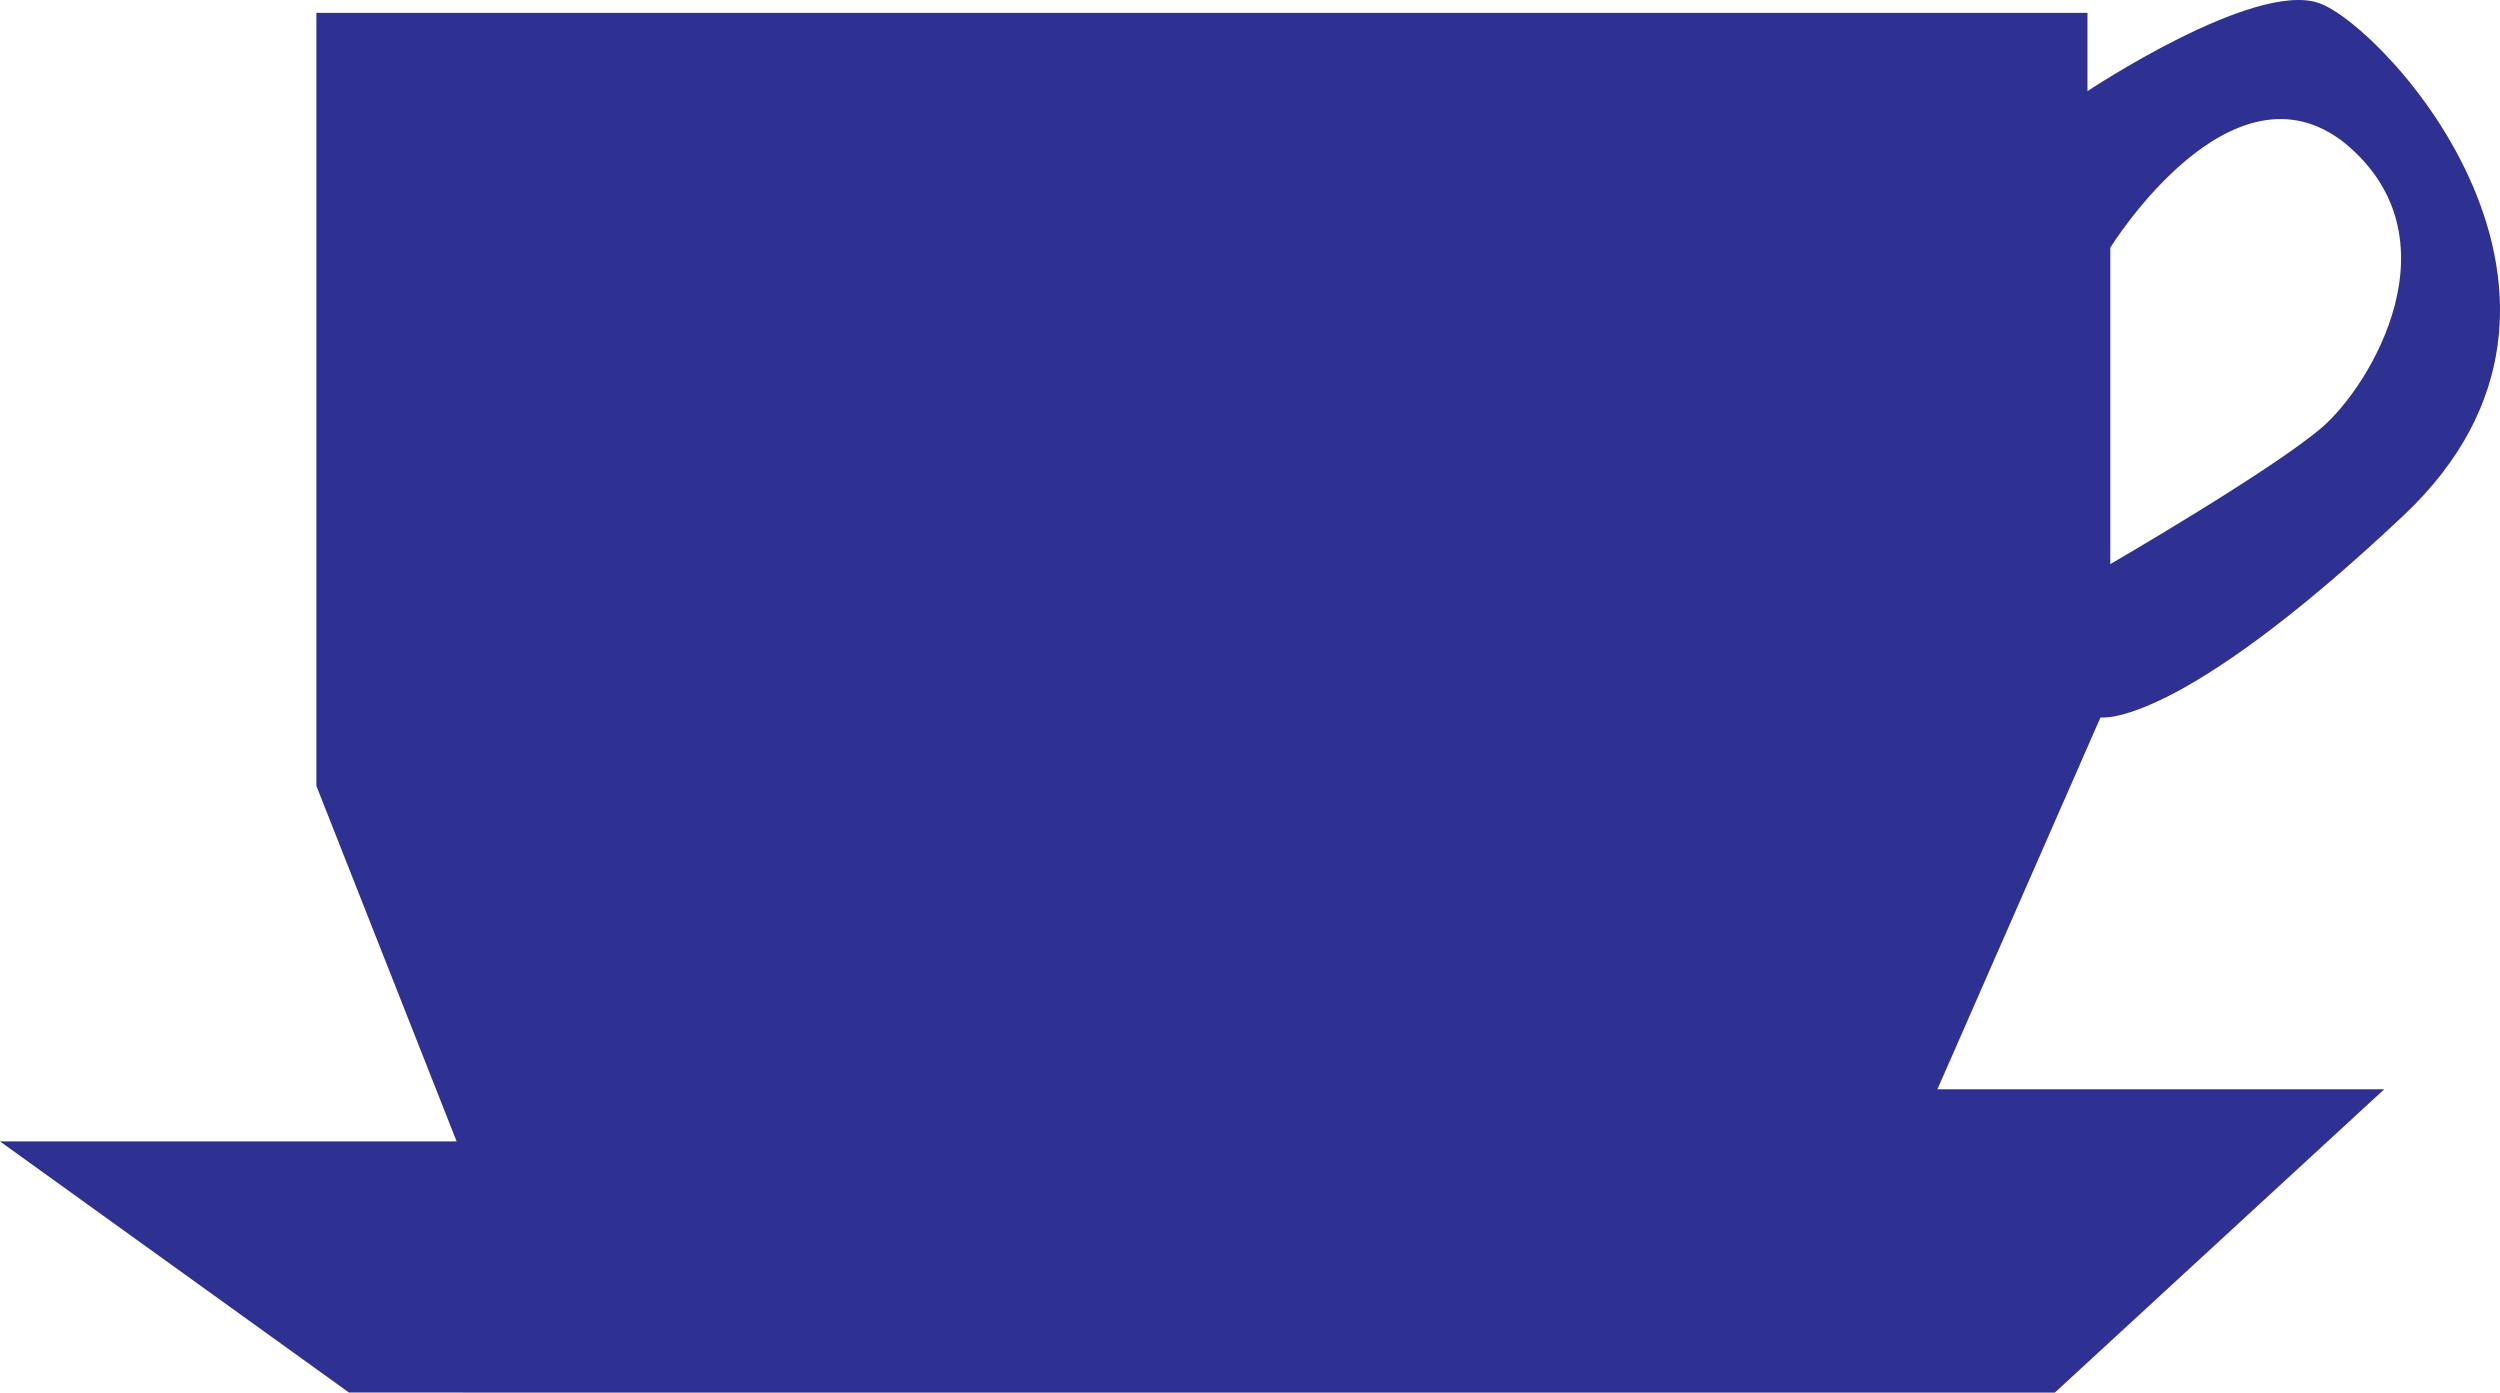
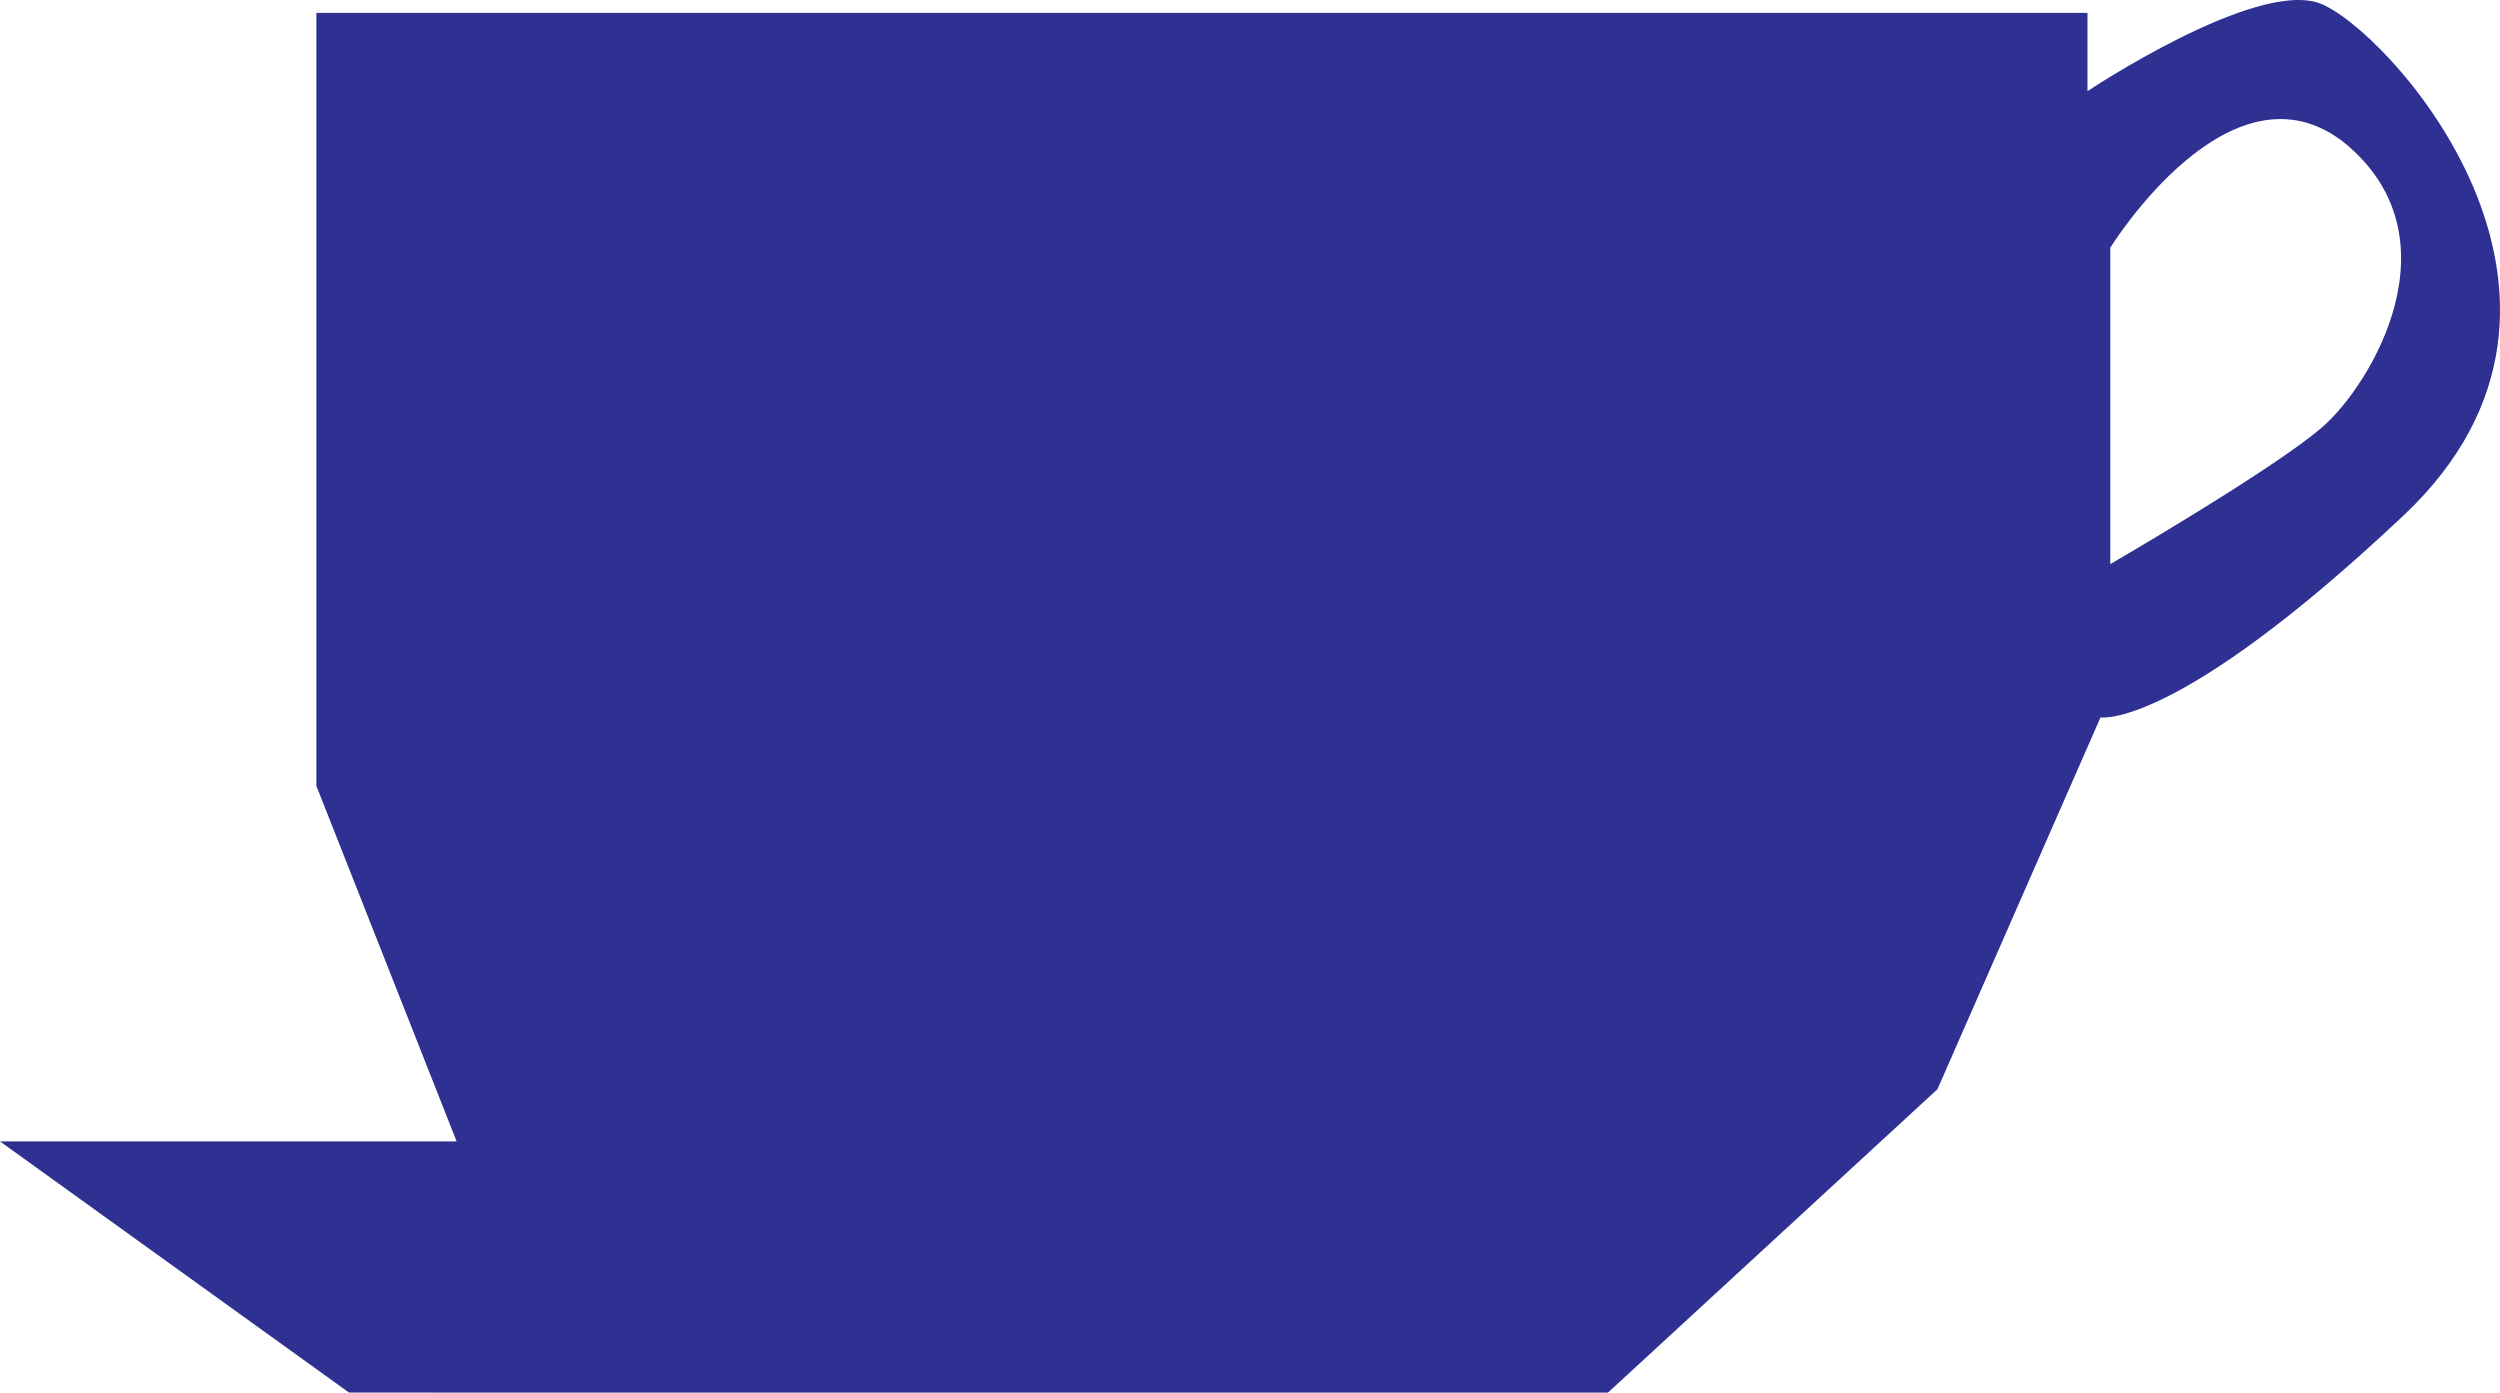
<svg xmlns="http://www.w3.org/2000/svg" width="574.859" height="320.212">
-   <path fill="#2e3192" fill-rule="evenodd" d="m105 262.462-32.25-81.75V2.962H480v18s38.25-25.5 53.25-20.25 72.75 67.5 19.5 117.75c-52.5 49.5-69.75 46.5-69.75 46.5l-37.5 85.5h102.75l-75.75 69.75H80.25L0 262.462h105m429-164.25c11.25-9.75 31.5-43.5 5.25-65.25-26.25-21-54 24-54 24v72.75s37.5-21.75 48.75-31.5" />
+   <path fill="#2e3192" fill-rule="evenodd" d="m105 262.462-32.25-81.75V2.962H480v18s38.25-25.5 53.25-20.25 72.75 67.5 19.5 117.75c-52.5 49.5-69.75 46.5-69.75 46.5l-37.5 85.5l-75.75 69.75H80.25L0 262.462h105m429-164.25c11.25-9.75 31.5-43.5 5.25-65.25-26.25-21-54 24-54 24v72.75s37.5-21.75 48.75-31.5" />
</svg>